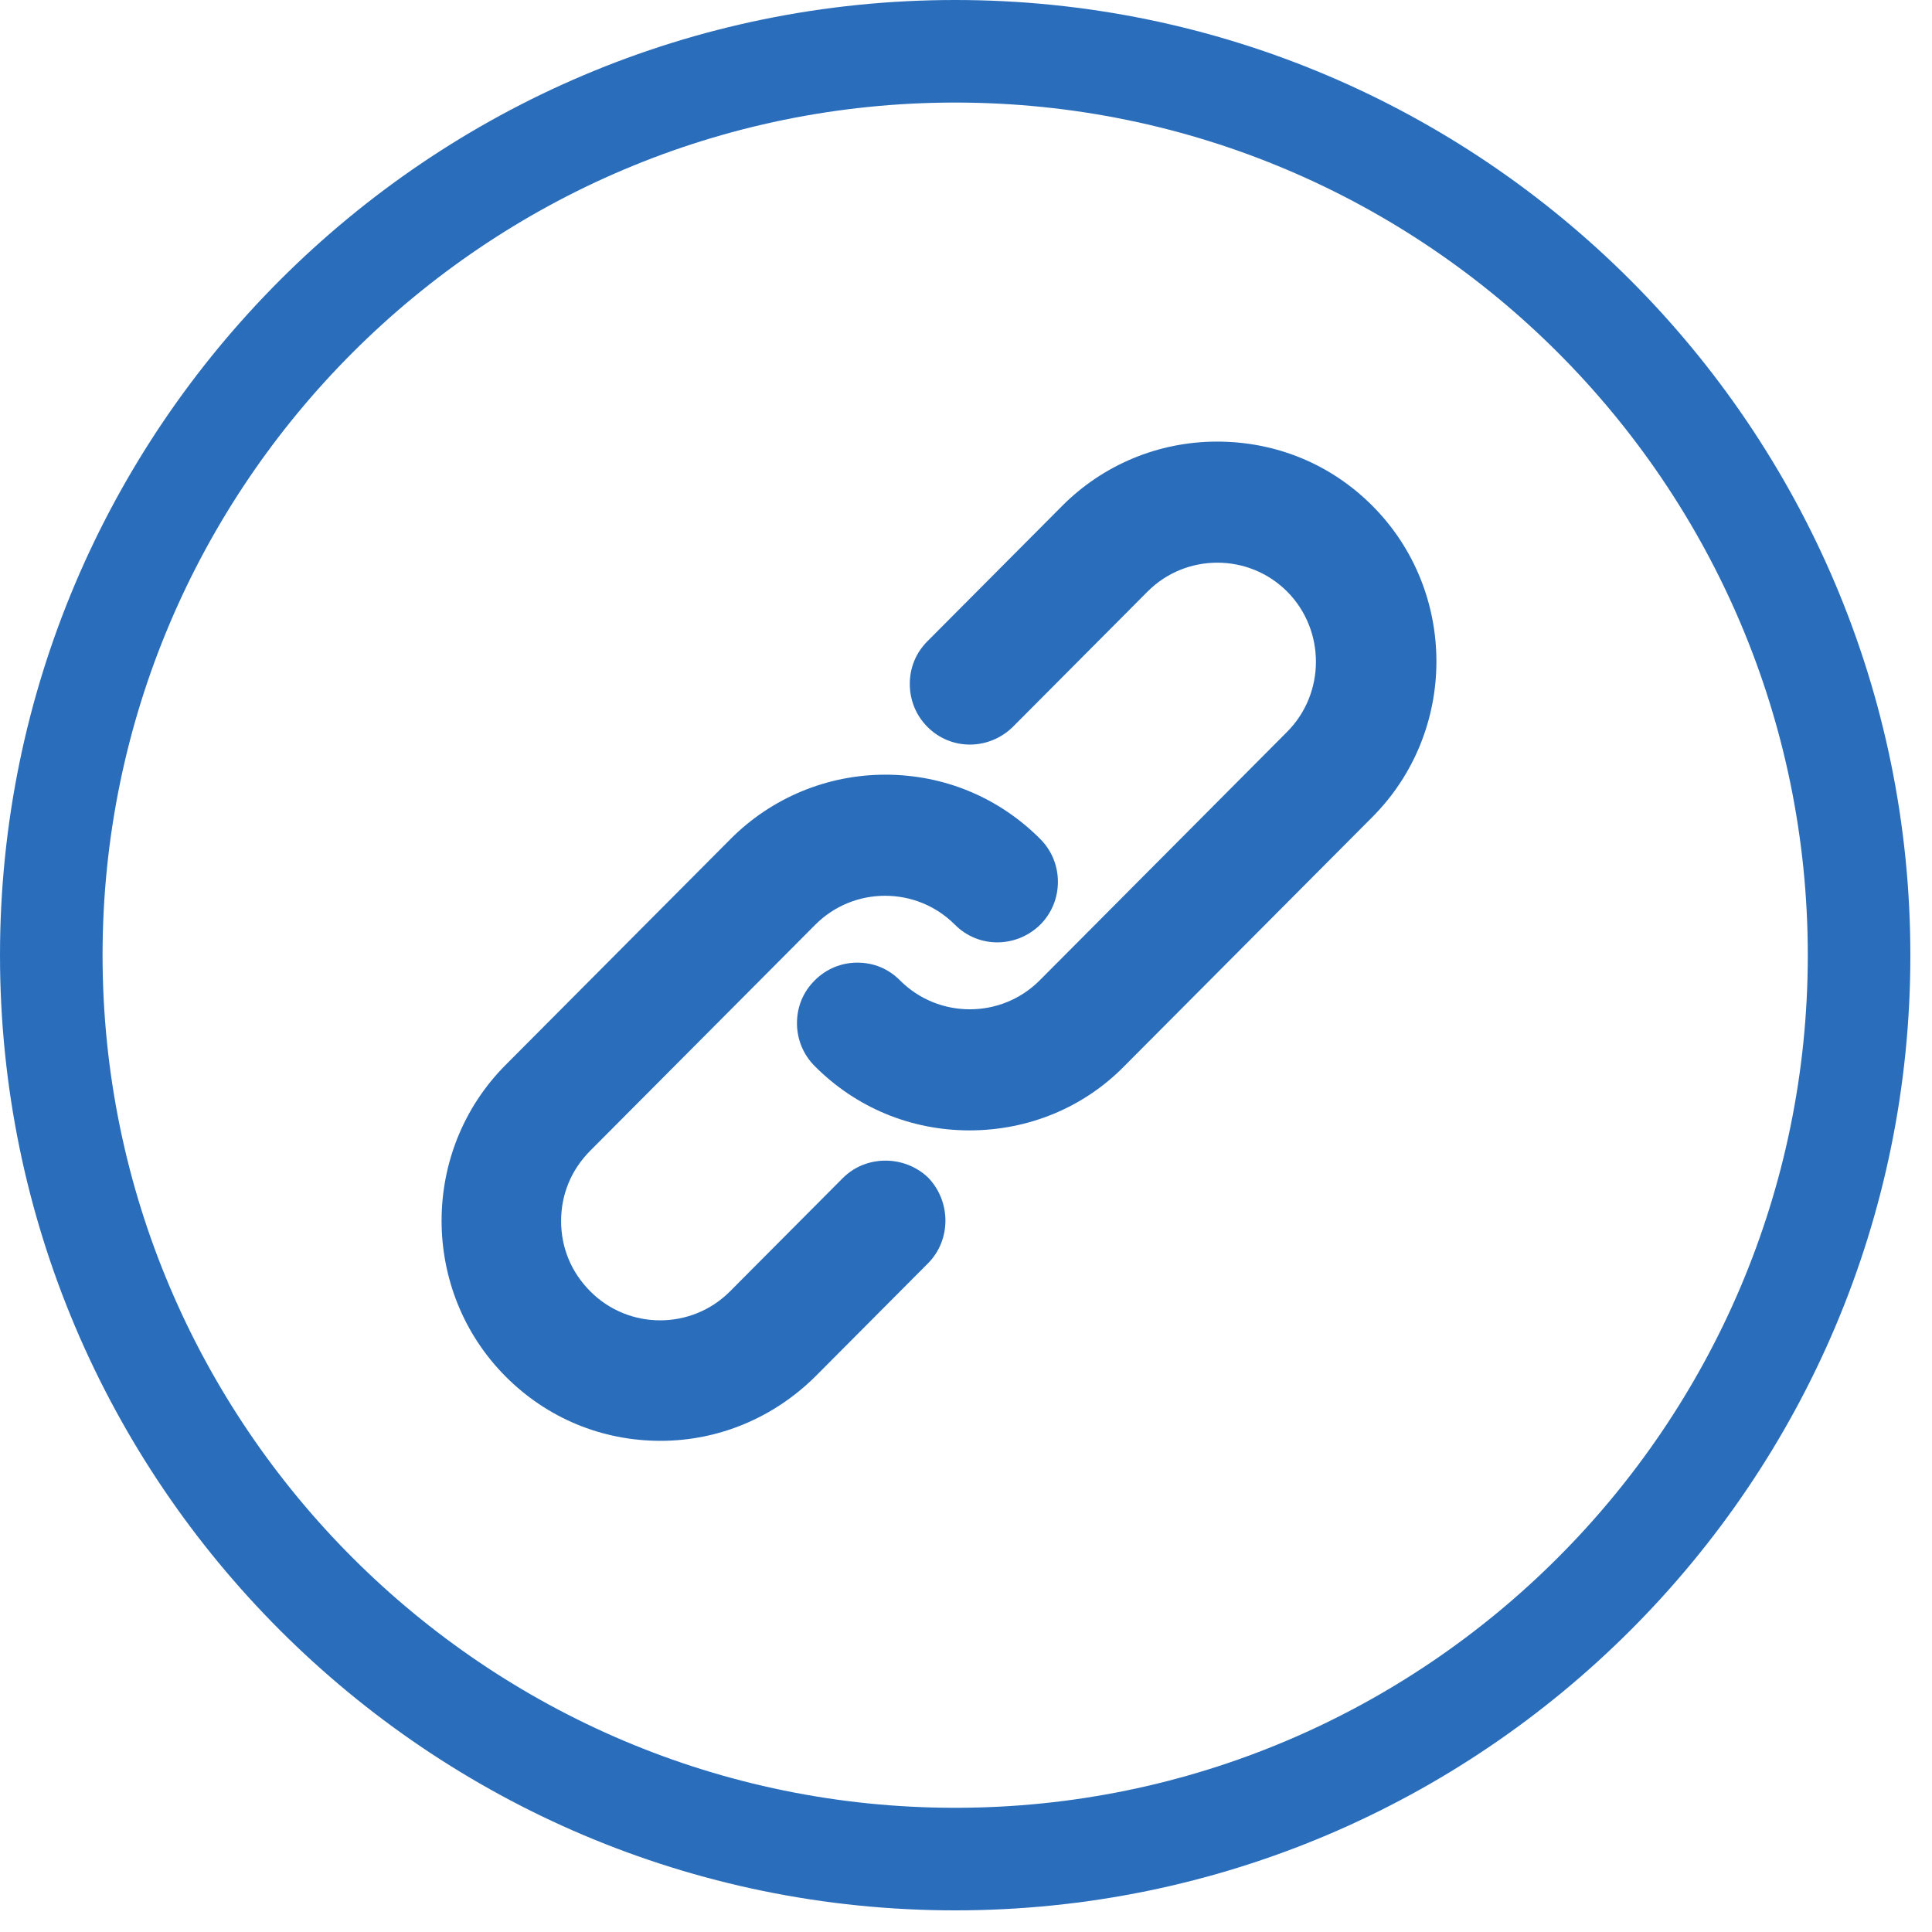
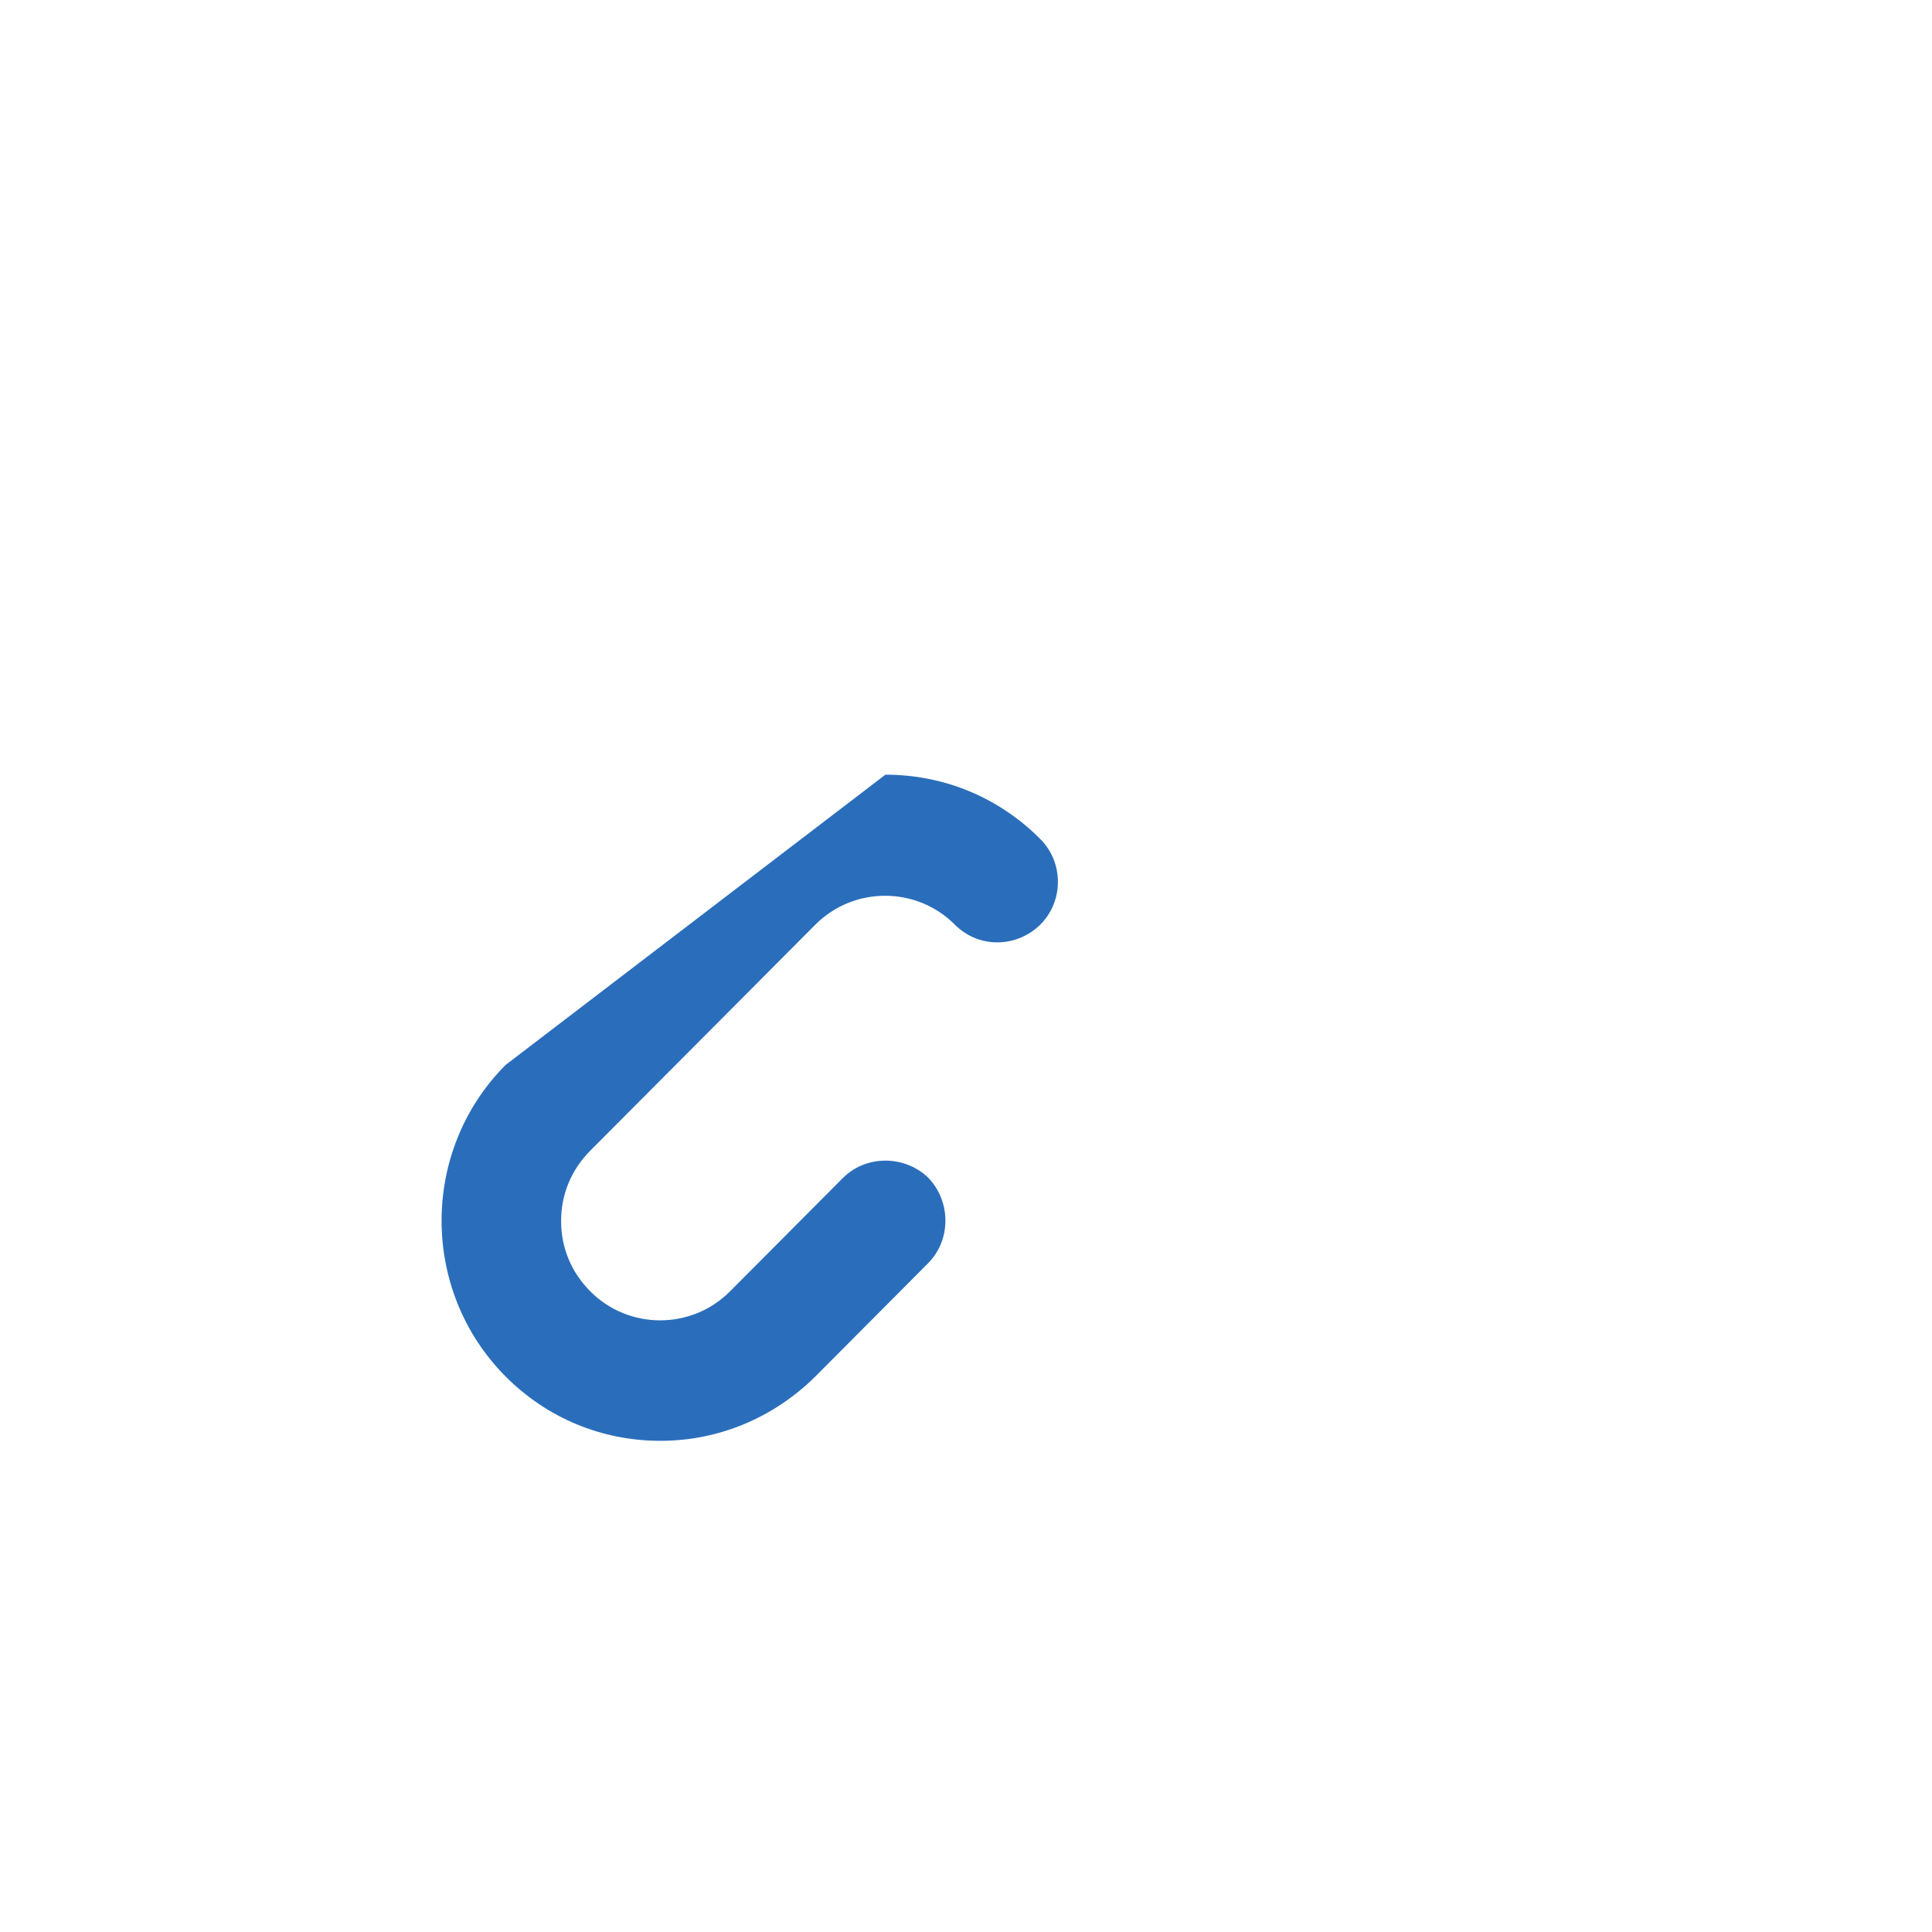
<svg xmlns="http://www.w3.org/2000/svg" width="35" height="35" viewBox="0 0 35 35" fill="none">
-   <path d="M17.304 34.608C7.761 34.608 0 26.847 0 17.304C0 7.761 7.761 0 17.304 0C26.847 0 34.608 7.761 34.608 17.304C34.614 26.847 26.847 34.608 17.304 34.608ZM17.304 1.858C8.788 1.858 1.858 8.788 1.858 17.304C1.858 25.82 8.788 32.75 17.304 32.75C25.82 32.75 32.75 25.82 32.75 17.304C32.75 8.788 25.826 1.858 17.304 1.858Z" fill="#2A6EBB" />
-   <path d="M15.267 21.343L13.224 23.395C12.528 24.094 11.39 24.094 10.695 23.395C10.352 23.052 10.165 22.608 10.165 22.12C10.165 21.632 10.352 21.188 10.695 20.844L14.77 16.752C15.466 16.053 16.603 16.053 17.299 16.752C17.729 17.184 18.414 17.173 18.845 16.752C19.055 16.541 19.165 16.264 19.165 15.975C19.165 15.687 19.055 15.409 18.845 15.199C18.094 14.445 17.1 14.034 16.04 14.034C14.98 14.034 13.975 14.456 13.235 15.199L9.16 19.292C7.613 20.844 7.613 23.384 9.16 24.937C9.911 25.691 10.905 26.102 11.965 26.102C13.025 26.102 14.019 25.68 14.77 24.937L16.813 22.885C17.232 22.464 17.232 21.765 16.813 21.332C16.382 20.922 15.686 20.922 15.267 21.343Z" fill="#2A6EBB" />
-   <path d="M24.864 9.165C24.113 8.41 23.119 8 22.048 8C20.987 8 19.982 8.421 19.242 9.165L16.802 11.616C16.592 11.827 16.482 12.093 16.482 12.392C16.482 12.681 16.592 12.958 16.802 13.169C17.233 13.601 17.917 13.59 18.348 13.169L20.789 10.717C21.484 10.019 22.622 10.019 23.318 10.717C24.013 11.416 24.013 12.559 23.318 13.257L18.834 17.761C18.138 18.459 17.001 18.459 16.305 17.761C16.095 17.55 15.83 17.439 15.532 17.439C15.245 17.439 14.969 17.55 14.759 17.761C14.549 17.971 14.438 18.238 14.438 18.537C14.438 18.825 14.549 19.103 14.759 19.313C15.51 20.068 16.504 20.478 17.564 20.478C18.624 20.478 19.629 20.068 20.369 19.313L24.853 14.81C26.41 13.257 26.41 10.717 24.864 9.165Z" fill="#2A6EBB" />
+   <path d="M15.267 21.343L13.224 23.395C12.528 24.094 11.39 24.094 10.695 23.395C10.352 23.052 10.165 22.608 10.165 22.12C10.165 21.632 10.352 21.188 10.695 20.844L14.77 16.752C15.466 16.053 16.603 16.053 17.299 16.752C17.729 17.184 18.414 17.173 18.845 16.752C19.055 16.541 19.165 16.264 19.165 15.975C19.165 15.687 19.055 15.409 18.845 15.199C18.094 14.445 17.1 14.034 16.04 14.034L9.16 19.292C7.613 20.844 7.613 23.384 9.16 24.937C9.911 25.691 10.905 26.102 11.965 26.102C13.025 26.102 14.019 25.68 14.77 24.937L16.813 22.885C17.232 22.464 17.232 21.765 16.813 21.332C16.382 20.922 15.686 20.922 15.267 21.343Z" fill="#2A6EBB" />
</svg>